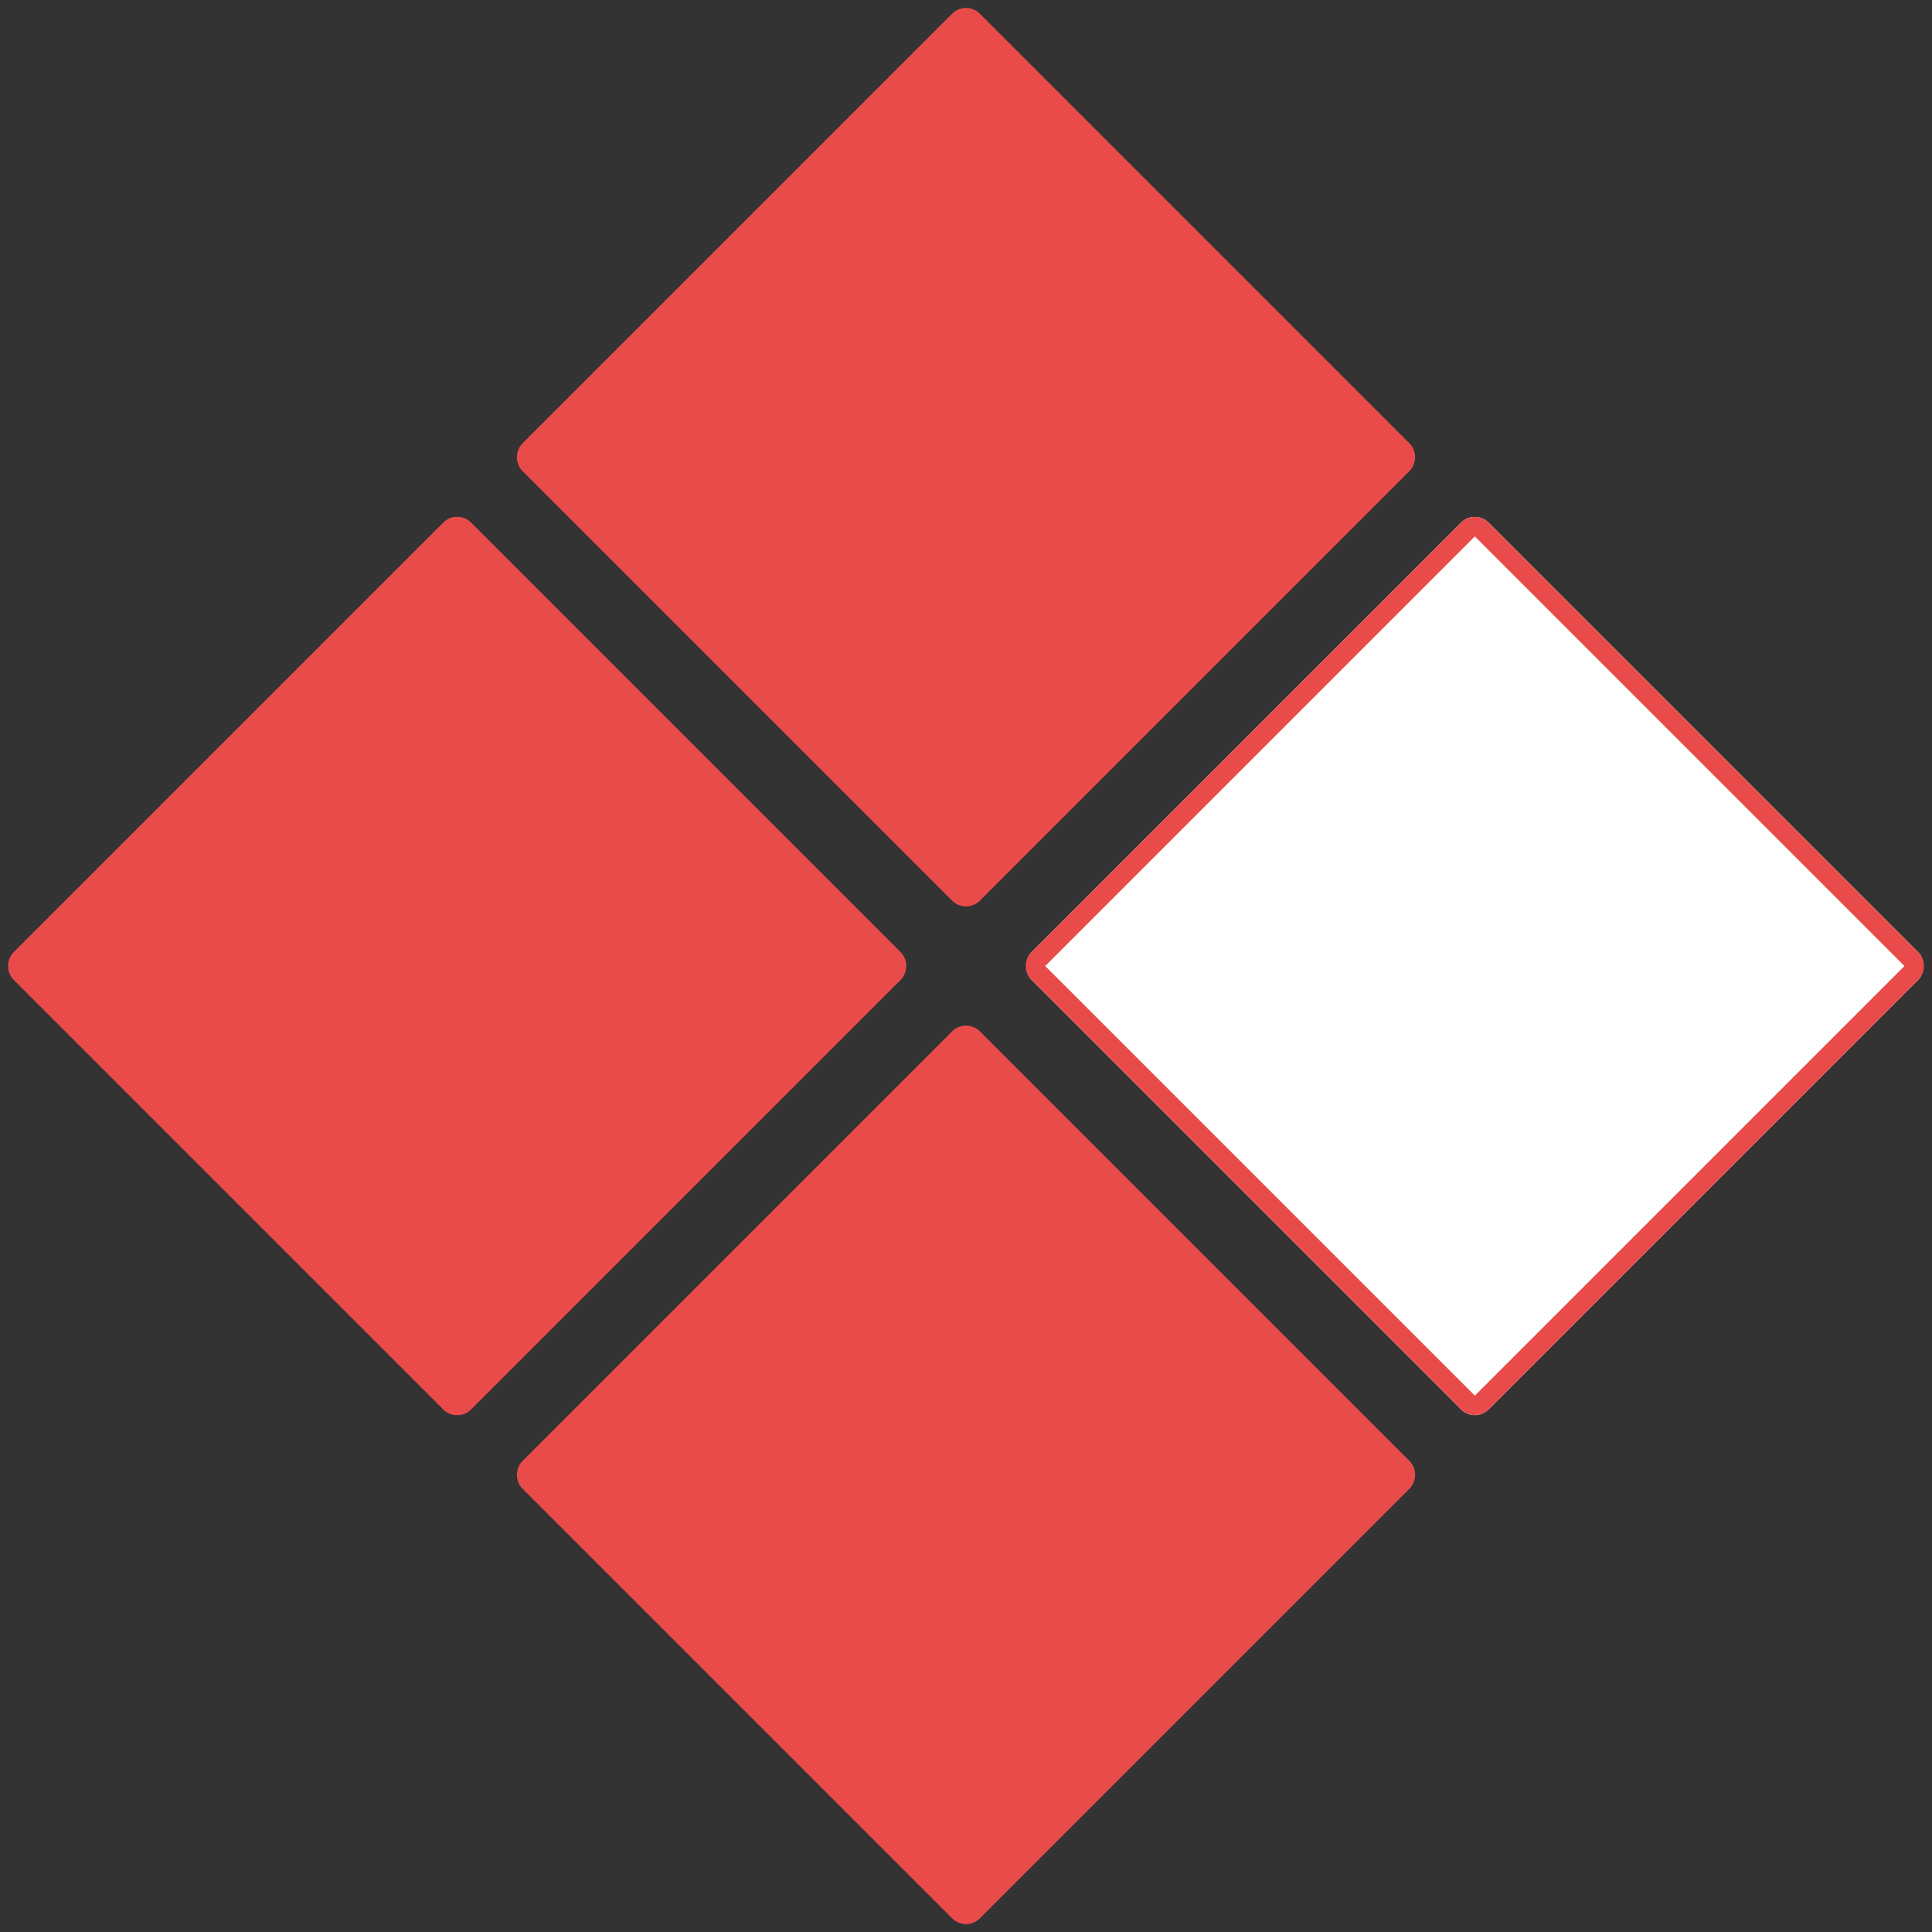
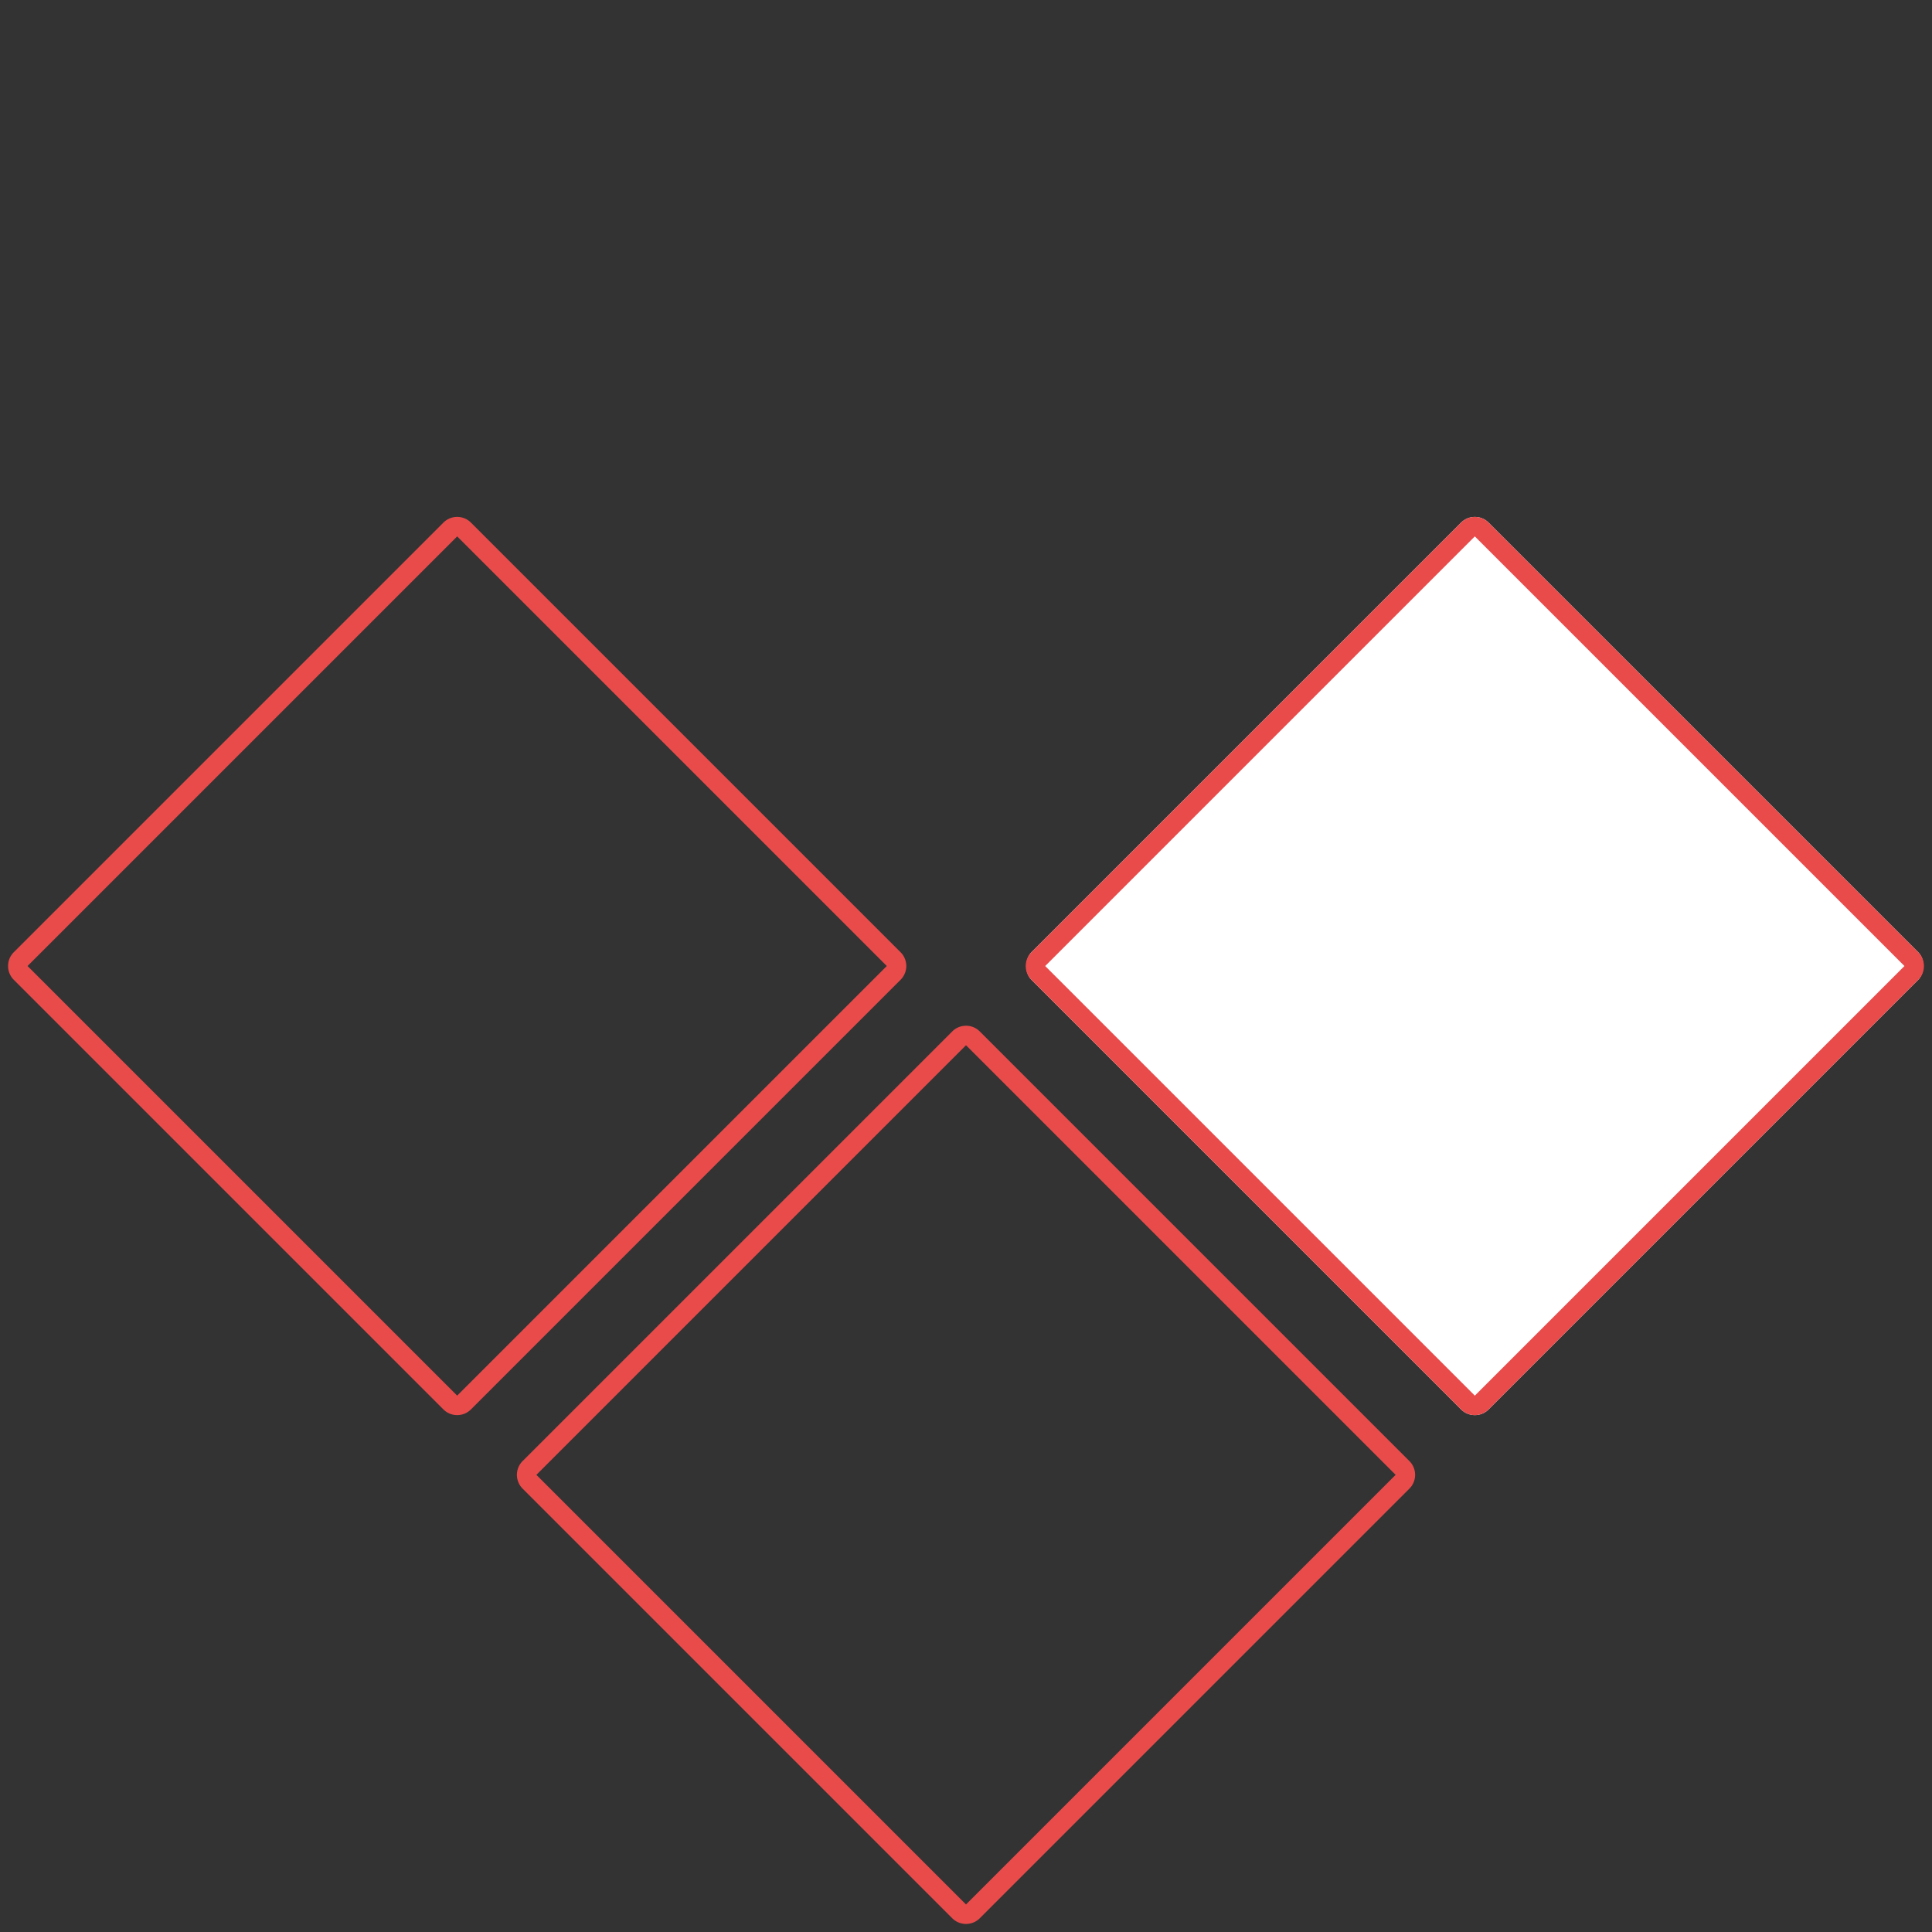
<svg xmlns="http://www.w3.org/2000/svg" width="99.145" height="99.145" viewBox="0 0 99.145 99.145">
  <rect x="0" y="0" width="99.145" height="99.145" fill="#333333" stroke="none" />
  <g transform="translate(0 49.573) rotate(-45)">
-     <rect width="33.179" height="33.179" rx="1" transform="translate(70.106 0) rotate(90)" fill="#e94b4b" />
-     <path d="M1,1V32.179H32.179V1H1M1,0H32.179a1,1,0,0,1,1,1V32.179a1,1,0,0,1-1,1H1a1,1,0,0,1-1-1V1A1,1,0,0,1,1,0Z" transform="translate(70.106 0) rotate(90)" fill="#e94b4b" />
-     <rect width="33.179" height="33.179" rx="1" transform="translate(33.179 0) rotate(90)" fill="#e94b4b" />
    <path d="M1,1V32.179H32.179V1H1M1,0H32.179a1,1,0,0,1,1,1V32.179a1,1,0,0,1-1,1H1a1,1,0,0,1-1-1V1A1,1,0,0,1,1,0Z" transform="translate(33.179 0) rotate(90)" fill="#e94b4b" />
    <rect width="33.179" height="33.179" rx="1" transform="translate(70.106 36.928) rotate(90)" fill="#fff" />
    <path d="M1,1V32.179H32.179V1H1M1,0H32.179a1,1,0,0,1,1,1V32.179a1,1,0,0,1-1,1H1a1,1,0,0,1-1-1V1A1,1,0,0,1,1,0Z" transform="translate(70.106 36.928) rotate(90)" fill="#e94b4b" />
-     <rect width="33.179" height="33.179" rx="1" transform="translate(33.179 36.928) rotate(90)" fill="#e94b4b" />
    <path d="M1,1V32.179H32.179V1H1M1,0H32.179a1,1,0,0,1,1,1V32.179a1,1,0,0,1-1,1H1a1,1,0,0,1-1-1V1A1,1,0,0,1,1,0Z" transform="translate(33.179 36.928) rotate(90)" fill="#e94b4b" />
  </g>
</svg>